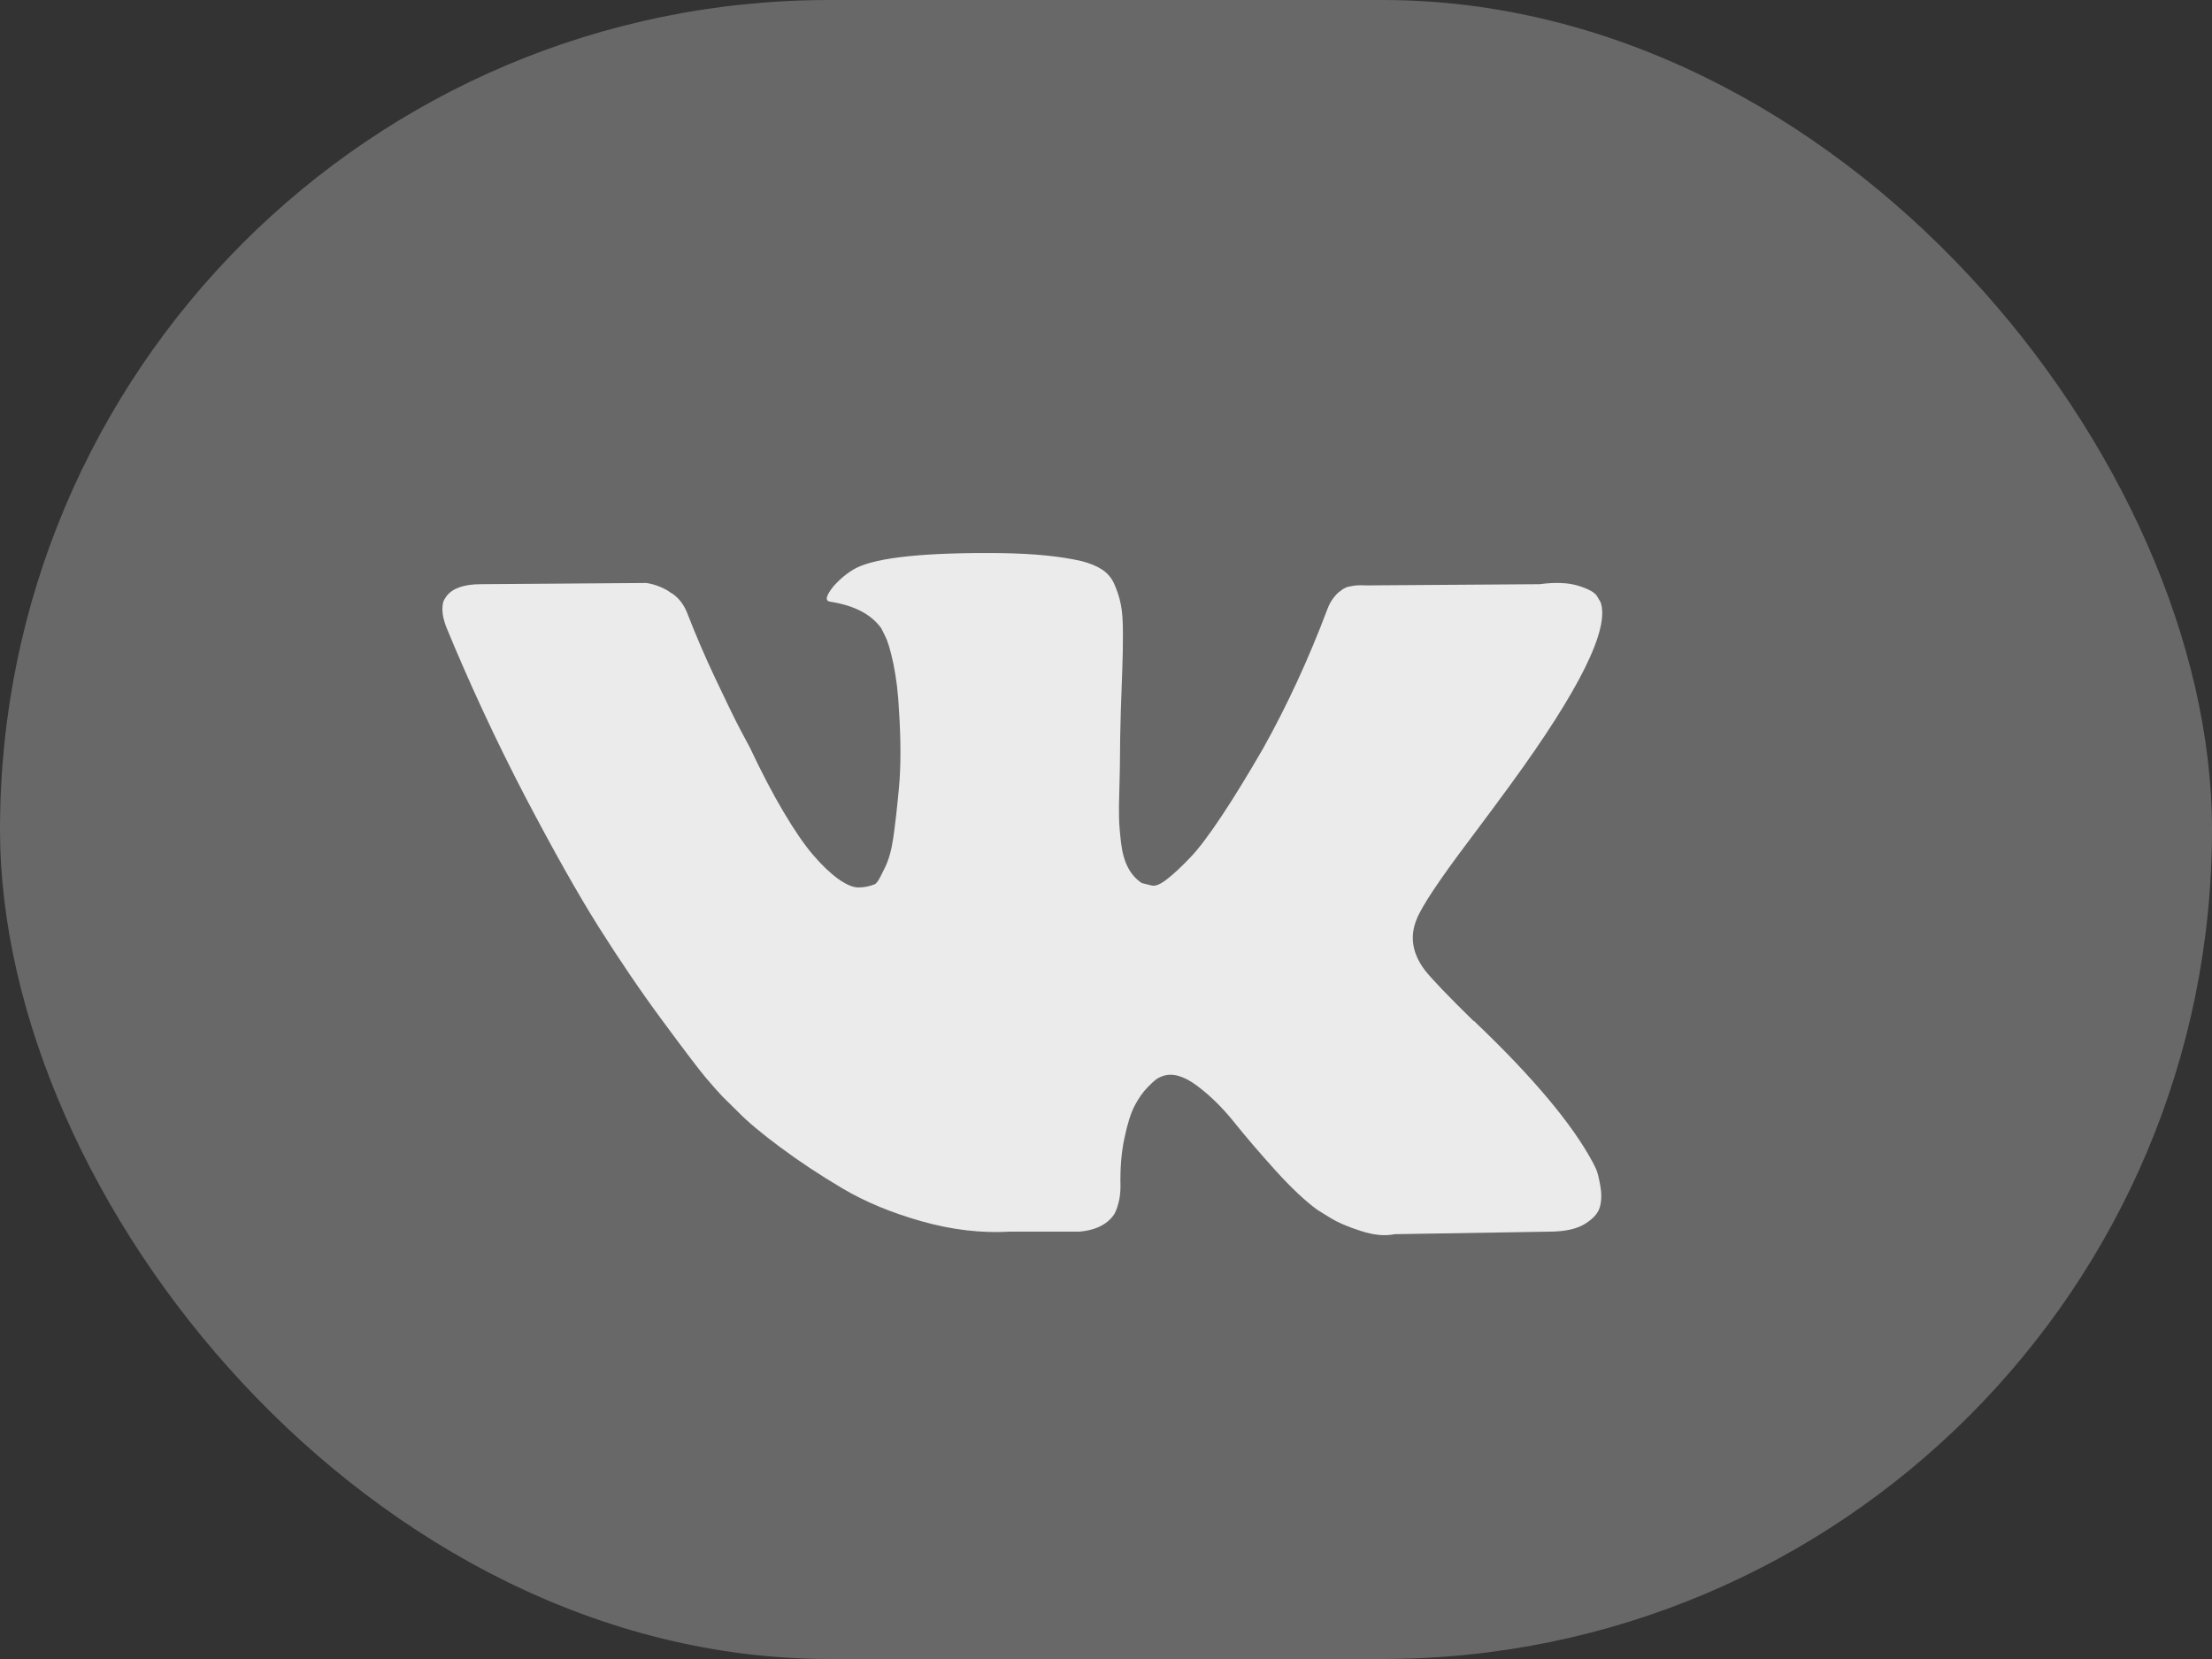
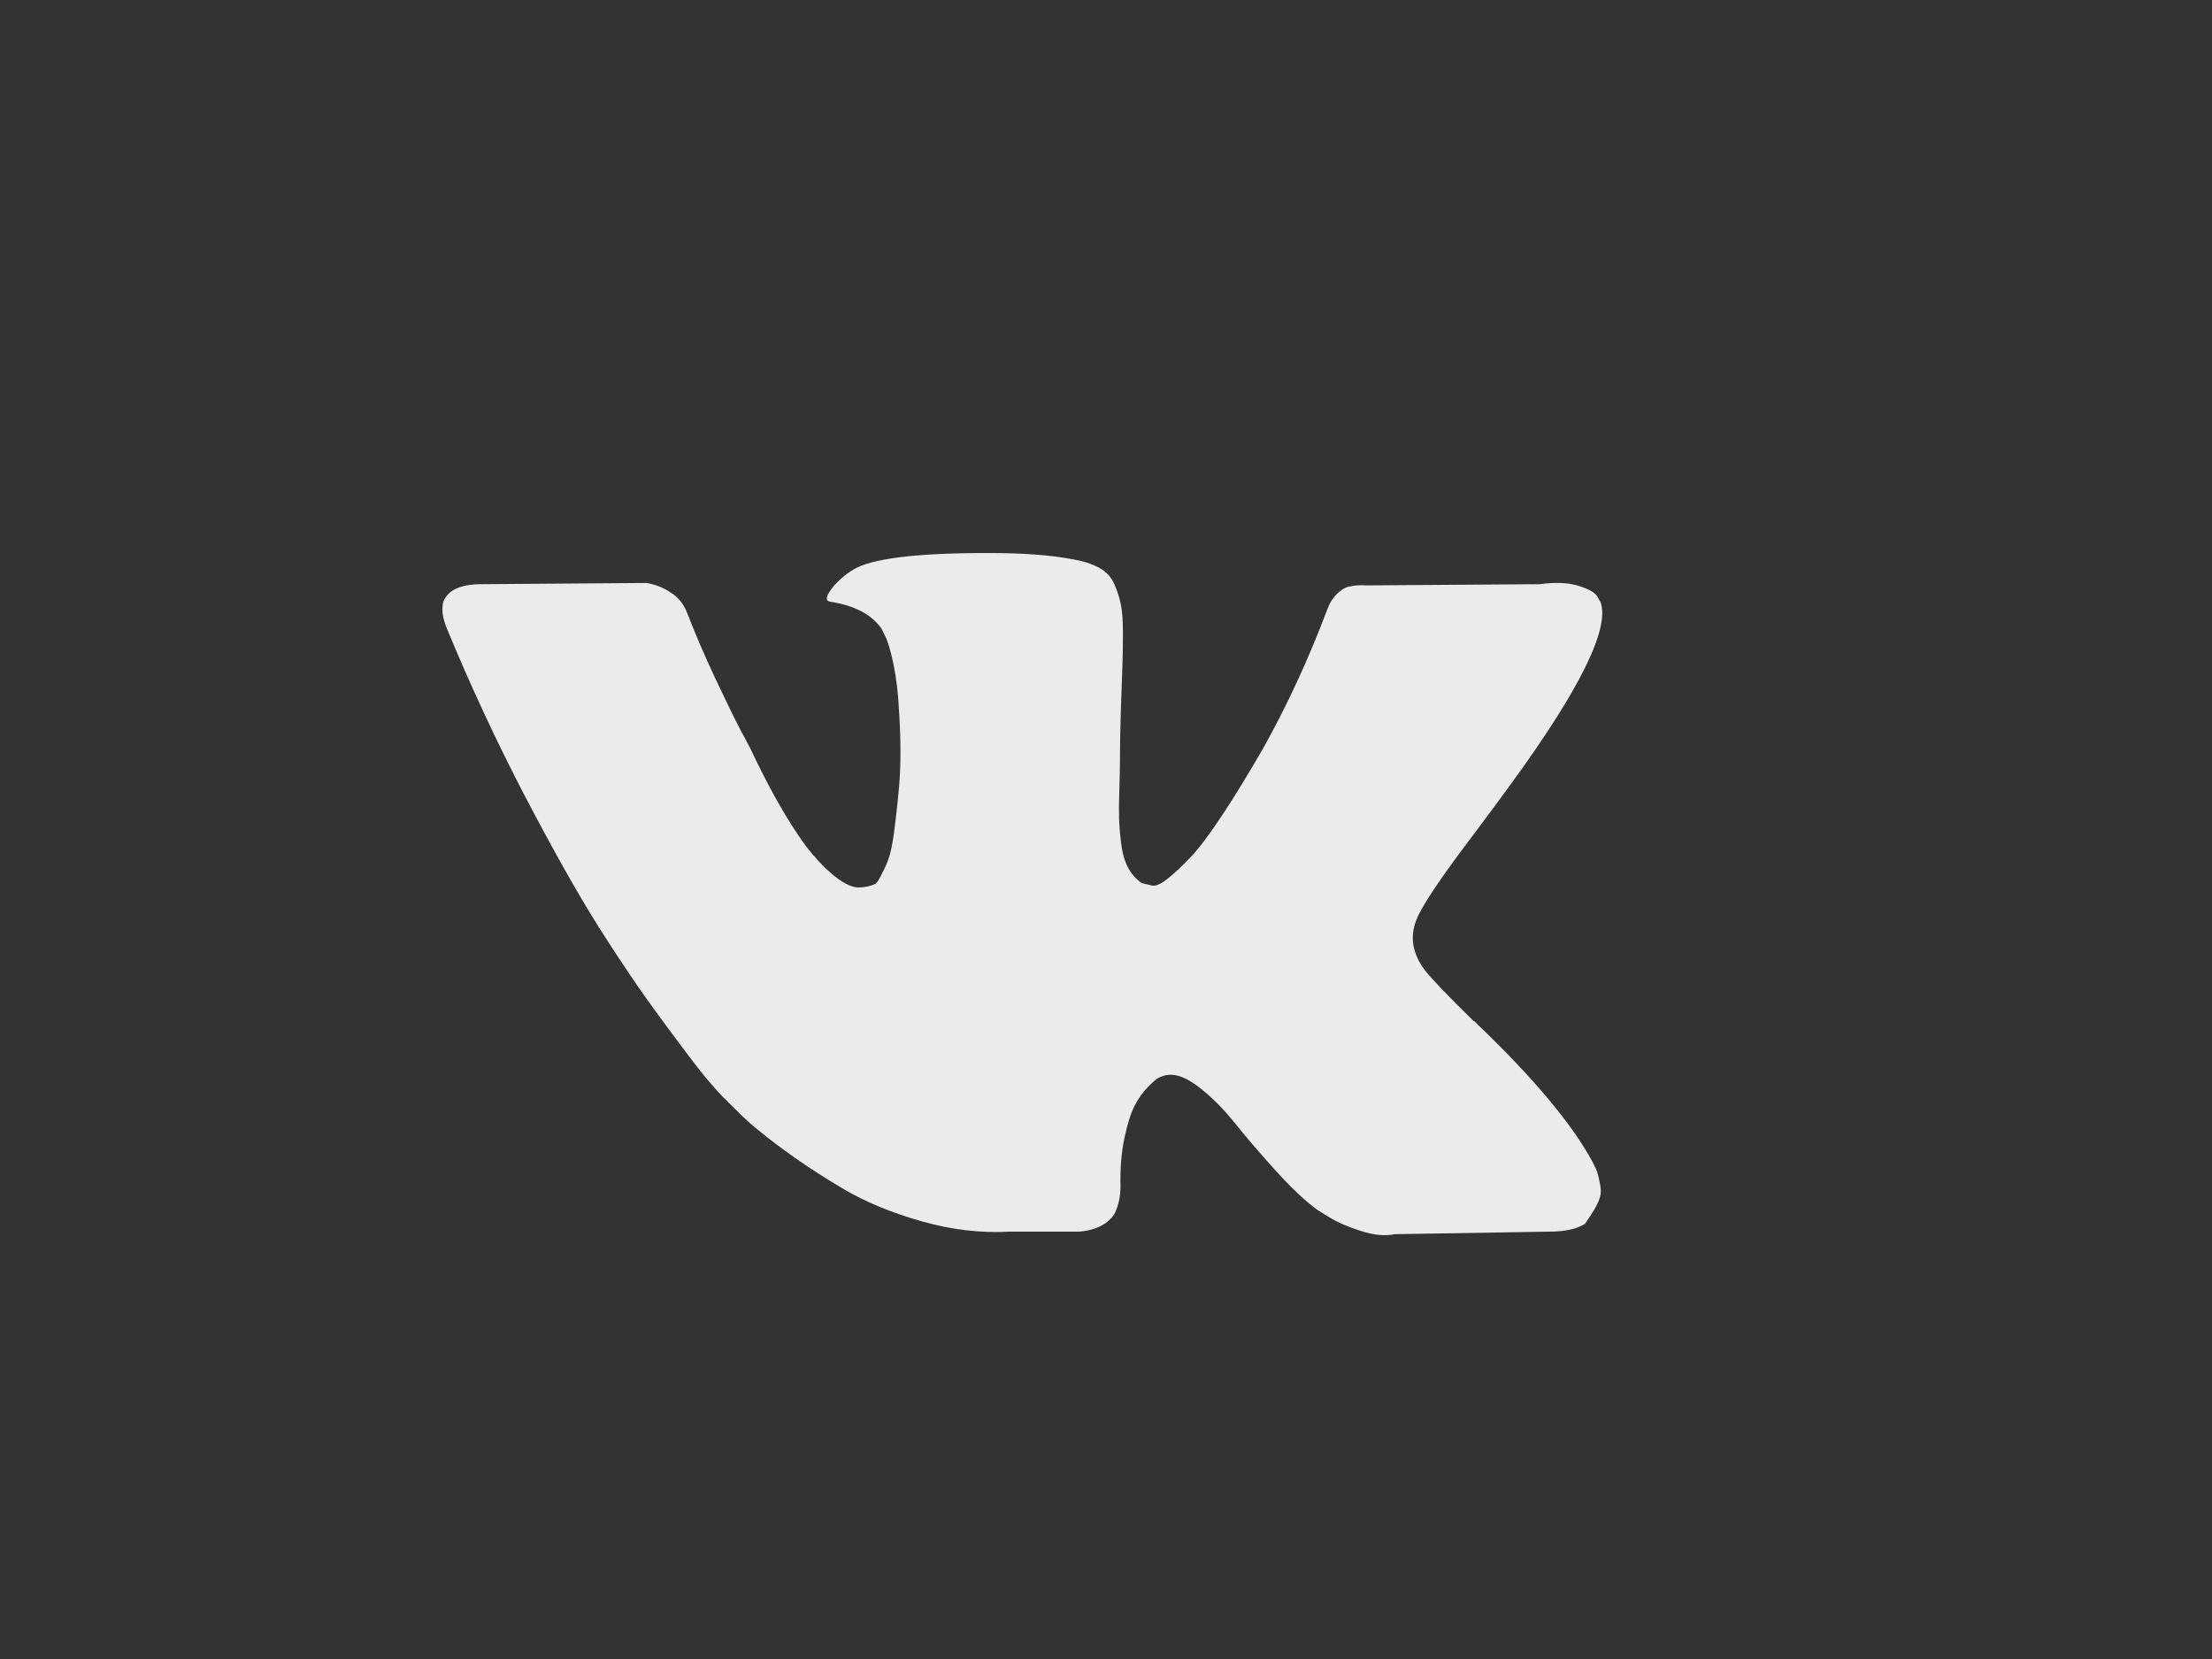
<svg xmlns="http://www.w3.org/2000/svg" width="20" height="15" viewBox="0 0 20 15" fill="none">
  <rect x="0" y="0" width="20" height="15" fill="#333333" stroke="none" />
-   <rect width="20" height="15" rx="7.5" fill="#686868" />
-   <path d="M14.431 10.57C14.418 10.542 14.406 10.519 14.396 10.5C14.213 10.162 13.866 9.747 13.353 9.256L13.342 9.245L13.336 9.239L13.331 9.233H13.325C13.092 9.005 12.945 8.851 12.883 8.772C12.77 8.622 12.745 8.47 12.807 8.316C12.851 8.2 13.014 7.954 13.298 7.579C13.447 7.38 13.566 7.22 13.653 7.1C14.283 6.237 14.556 5.685 14.472 5.445L14.439 5.389C14.417 5.355 14.361 5.324 14.27 5.296C14.179 5.268 14.062 5.263 13.921 5.282L12.348 5.293C12.312 5.29 12.275 5.291 12.239 5.296C12.203 5.302 12.179 5.307 12.168 5.313C12.157 5.319 12.148 5.323 12.141 5.327L12.119 5.344C12.101 5.355 12.081 5.375 12.059 5.403C12.037 5.431 12.018 5.464 12.004 5.502C11.833 5.956 11.638 6.378 11.42 6.768C11.285 7.001 11.162 7.203 11.049 7.373C10.936 7.544 10.841 7.67 10.765 7.75C10.688 7.831 10.619 7.896 10.557 7.945C10.496 7.994 10.448 8.014 10.416 8.007C10.383 7.999 10.352 7.992 10.323 7.984C10.272 7.95 10.231 7.904 10.2 7.846C10.169 7.788 10.148 7.715 10.137 7.627C10.126 7.538 10.12 7.462 10.118 7.399C10.116 7.335 10.117 7.245 10.121 7.128C10.124 7.012 10.126 6.933 10.126 6.892C10.126 6.75 10.129 6.595 10.134 6.428C10.14 6.261 10.145 6.128 10.148 6.031C10.152 5.933 10.153 5.83 10.153 5.721C10.153 5.613 10.147 5.527 10.134 5.465C10.122 5.403 10.102 5.343 10.077 5.285C10.052 5.227 10.014 5.182 9.965 5.15C9.916 5.118 9.855 5.093 9.782 5.074C9.589 5.029 9.344 5.005 9.045 5.001C8.368 4.994 7.933 5.039 7.74 5.136C7.664 5.177 7.594 5.234 7.533 5.305C7.467 5.388 7.458 5.433 7.505 5.44C7.724 5.474 7.878 5.554 7.969 5.682L8.002 5.749C8.028 5.798 8.053 5.885 8.079 6.008C8.104 6.132 8.121 6.269 8.128 6.419C8.146 6.693 8.146 6.928 8.128 7.123C8.11 7.318 8.092 7.47 8.076 7.579C8.06 7.688 8.035 7.776 8.002 7.843C7.969 7.911 7.948 7.952 7.937 7.967C7.926 7.982 7.917 7.992 7.909 7.995C7.862 8.014 7.813 8.024 7.762 8.024C7.711 8.024 7.649 7.997 7.576 7.945C7.504 7.892 7.428 7.82 7.35 7.728C7.271 7.636 7.183 7.507 7.085 7.342C6.987 7.177 6.885 6.982 6.779 6.757L6.692 6.594C6.637 6.489 6.563 6.336 6.468 6.135C6.373 5.934 6.29 5.74 6.217 5.552C6.188 5.474 6.144 5.414 6.086 5.372L6.058 5.355C6.04 5.34 6.011 5.324 5.971 5.307C5.931 5.29 5.889 5.278 5.845 5.271L4.349 5.282C4.197 5.282 4.093 5.318 4.038 5.389L4.016 5.423C4.005 5.442 4 5.472 4 5.513C4 5.554 4.011 5.605 4.033 5.665C4.251 6.194 4.489 6.704 4.745 7.196C5.002 7.687 5.225 8.083 5.414 8.383C5.604 8.684 5.796 8.967 5.993 9.233C6.19 9.5 6.32 9.671 6.383 9.746C6.447 9.821 6.497 9.877 6.533 9.915L6.67 10.05C6.757 10.14 6.886 10.248 7.055 10.373C7.224 10.499 7.411 10.623 7.617 10.745C7.823 10.867 8.062 10.966 8.335 11.043C8.608 11.12 8.874 11.151 9.132 11.136H9.76C9.887 11.125 9.984 11.084 10.049 11.012L10.071 10.984C10.086 10.961 10.099 10.927 10.112 10.88C10.125 10.833 10.131 10.781 10.131 10.725C10.127 10.564 10.139 10.418 10.167 10.289C10.194 10.159 10.225 10.062 10.26 9.996C10.294 9.931 10.333 9.875 10.377 9.83C10.421 9.785 10.452 9.758 10.47 9.748C10.488 9.739 10.503 9.733 10.514 9.729C10.601 9.699 10.704 9.728 10.822 9.816C10.94 9.904 11.051 10.013 11.155 10.142C11.259 10.272 11.383 10.417 11.529 10.579C11.675 10.74 11.802 10.86 11.911 10.939L12.021 11.007C12.093 11.052 12.188 11.093 12.305 11.13C12.421 11.168 12.523 11.177 12.61 11.159L14.008 11.136C14.146 11.136 14.254 11.113 14.33 11.066C14.406 11.019 14.452 10.967 14.466 10.911C14.481 10.854 14.482 10.791 14.469 10.719C14.456 10.648 14.444 10.598 14.431 10.57Z" fill="#EBEBEB" />
+   <path d="M14.431 10.57C14.418 10.542 14.406 10.519 14.396 10.5C14.213 10.162 13.866 9.747 13.353 9.256L13.342 9.245L13.336 9.239L13.331 9.233H13.325C13.092 9.005 12.945 8.851 12.883 8.772C12.77 8.622 12.745 8.47 12.807 8.316C12.851 8.2 13.014 7.954 13.298 7.579C13.447 7.38 13.566 7.22 13.653 7.1C14.283 6.237 14.556 5.685 14.472 5.445L14.439 5.389C14.417 5.355 14.361 5.324 14.27 5.296C14.179 5.268 14.062 5.263 13.921 5.282L12.348 5.293C12.312 5.29 12.275 5.291 12.239 5.296C12.203 5.302 12.179 5.307 12.168 5.313C12.157 5.319 12.148 5.323 12.141 5.327L12.119 5.344C12.101 5.355 12.081 5.375 12.059 5.403C12.037 5.431 12.018 5.464 12.004 5.502C11.833 5.956 11.638 6.378 11.42 6.768C11.285 7.001 11.162 7.203 11.049 7.373C10.936 7.544 10.841 7.67 10.765 7.75C10.688 7.831 10.619 7.896 10.557 7.945C10.496 7.994 10.448 8.014 10.416 8.007C10.383 7.999 10.352 7.992 10.323 7.984C10.272 7.95 10.231 7.904 10.2 7.846C10.169 7.788 10.148 7.715 10.137 7.627C10.126 7.538 10.12 7.462 10.118 7.399C10.116 7.335 10.117 7.245 10.121 7.128C10.124 7.012 10.126 6.933 10.126 6.892C10.126 6.75 10.129 6.595 10.134 6.428C10.14 6.261 10.145 6.128 10.148 6.031C10.152 5.933 10.153 5.83 10.153 5.721C10.153 5.613 10.147 5.527 10.134 5.465C10.122 5.403 10.102 5.343 10.077 5.285C10.052 5.227 10.014 5.182 9.965 5.15C9.916 5.118 9.855 5.093 9.782 5.074C9.589 5.029 9.344 5.005 9.045 5.001C8.368 4.994 7.933 5.039 7.74 5.136C7.664 5.177 7.594 5.234 7.533 5.305C7.467 5.388 7.458 5.433 7.505 5.44C7.724 5.474 7.878 5.554 7.969 5.682L8.002 5.749C8.028 5.798 8.053 5.885 8.079 6.008C8.104 6.132 8.121 6.269 8.128 6.419C8.146 6.693 8.146 6.928 8.128 7.123C8.11 7.318 8.092 7.47 8.076 7.579C8.06 7.688 8.035 7.776 8.002 7.843C7.969 7.911 7.948 7.952 7.937 7.967C7.926 7.982 7.917 7.992 7.909 7.995C7.862 8.014 7.813 8.024 7.762 8.024C7.711 8.024 7.649 7.997 7.576 7.945C7.504 7.892 7.428 7.82 7.35 7.728C7.271 7.636 7.183 7.507 7.085 7.342C6.987 7.177 6.885 6.982 6.779 6.757L6.692 6.594C6.637 6.489 6.563 6.336 6.468 6.135C6.373 5.934 6.29 5.74 6.217 5.552C6.188 5.474 6.144 5.414 6.086 5.372L6.058 5.355C6.04 5.34 6.011 5.324 5.971 5.307C5.931 5.29 5.889 5.278 5.845 5.271L4.349 5.282C4.197 5.282 4.093 5.318 4.038 5.389L4.016 5.423C4.005 5.442 4 5.472 4 5.513C4 5.554 4.011 5.605 4.033 5.665C4.251 6.194 4.489 6.704 4.745 7.196C5.002 7.687 5.225 8.083 5.414 8.383C5.604 8.684 5.796 8.967 5.993 9.233C6.19 9.5 6.32 9.671 6.383 9.746C6.447 9.821 6.497 9.877 6.533 9.915L6.67 10.05C6.757 10.14 6.886 10.248 7.055 10.373C7.224 10.499 7.411 10.623 7.617 10.745C7.823 10.867 8.062 10.966 8.335 11.043C8.608 11.12 8.874 11.151 9.132 11.136H9.76C9.887 11.125 9.984 11.084 10.049 11.012L10.071 10.984C10.086 10.961 10.099 10.927 10.112 10.88C10.125 10.833 10.131 10.781 10.131 10.725C10.127 10.564 10.139 10.418 10.167 10.289C10.194 10.159 10.225 10.062 10.26 9.996C10.294 9.931 10.333 9.875 10.377 9.83C10.421 9.785 10.452 9.758 10.47 9.748C10.488 9.739 10.503 9.733 10.514 9.729C10.601 9.699 10.704 9.728 10.822 9.816C10.94 9.904 11.051 10.013 11.155 10.142C11.259 10.272 11.383 10.417 11.529 10.579C11.675 10.74 11.802 10.86 11.911 10.939L12.021 11.007C12.093 11.052 12.188 11.093 12.305 11.13C12.421 11.168 12.523 11.177 12.61 11.159L14.008 11.136C14.146 11.136 14.254 11.113 14.33 11.066C14.481 10.854 14.482 10.791 14.469 10.719C14.456 10.648 14.444 10.598 14.431 10.57Z" fill="#EBEBEB" />
</svg>